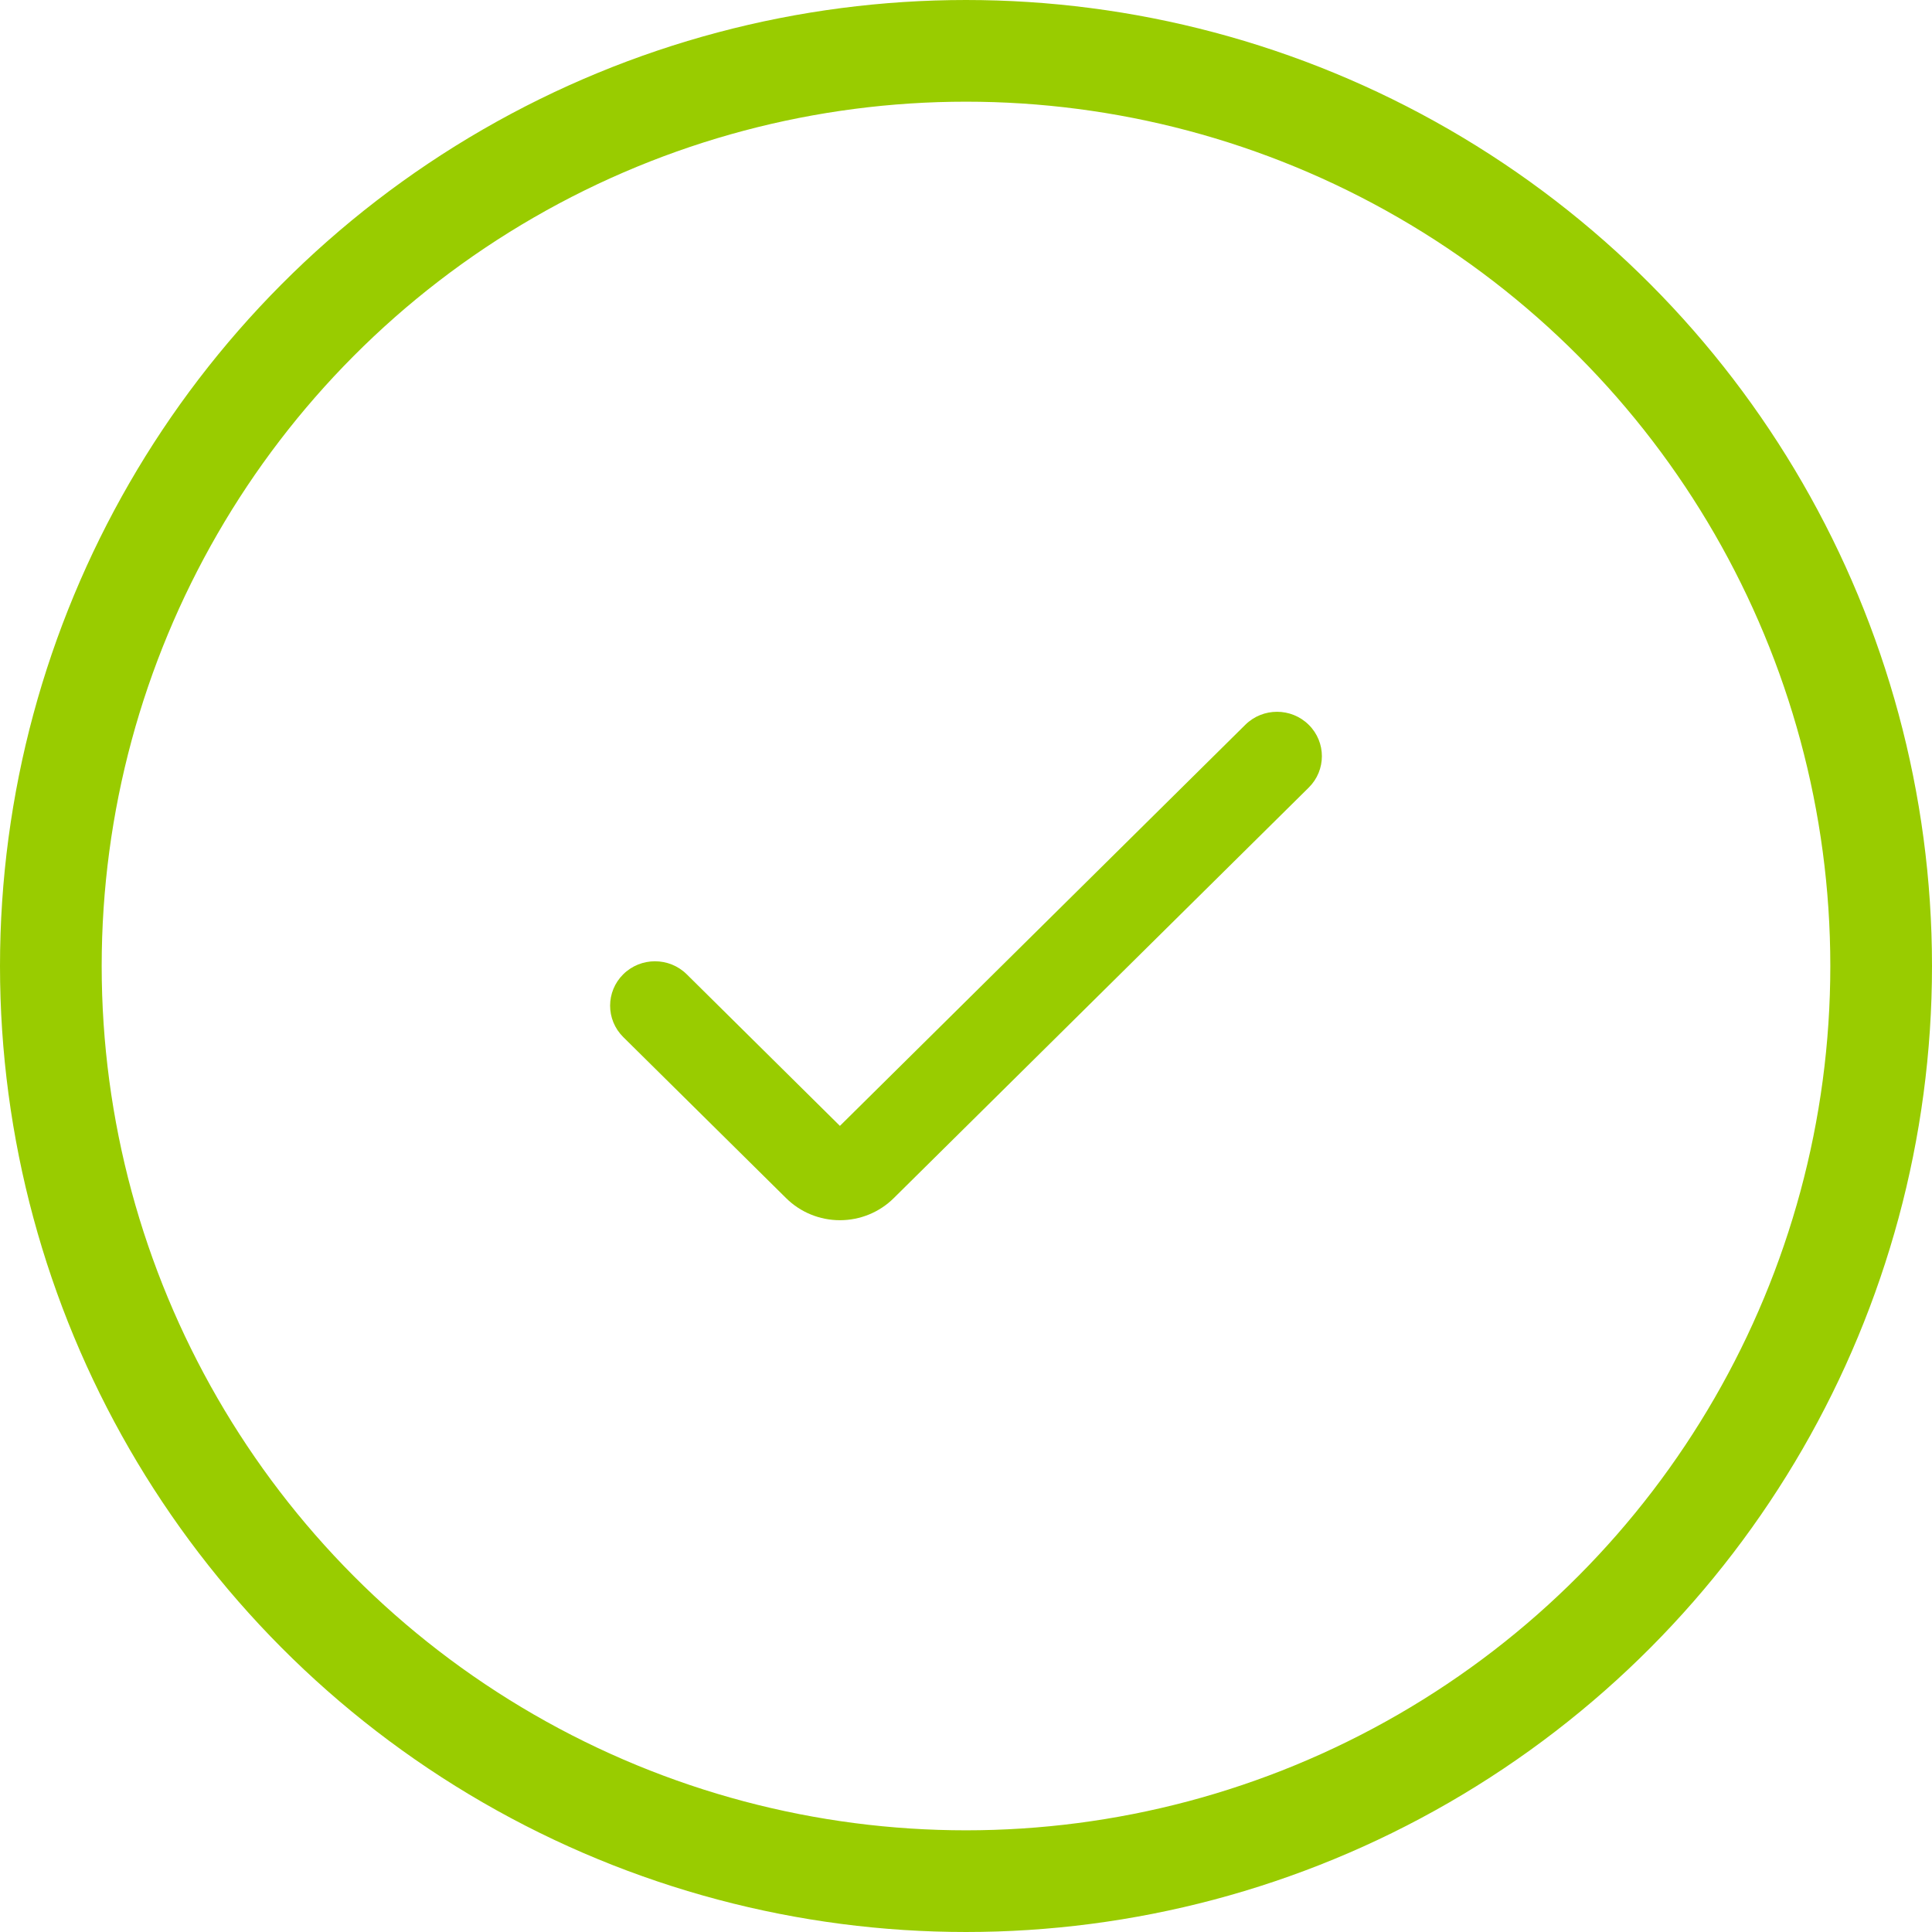
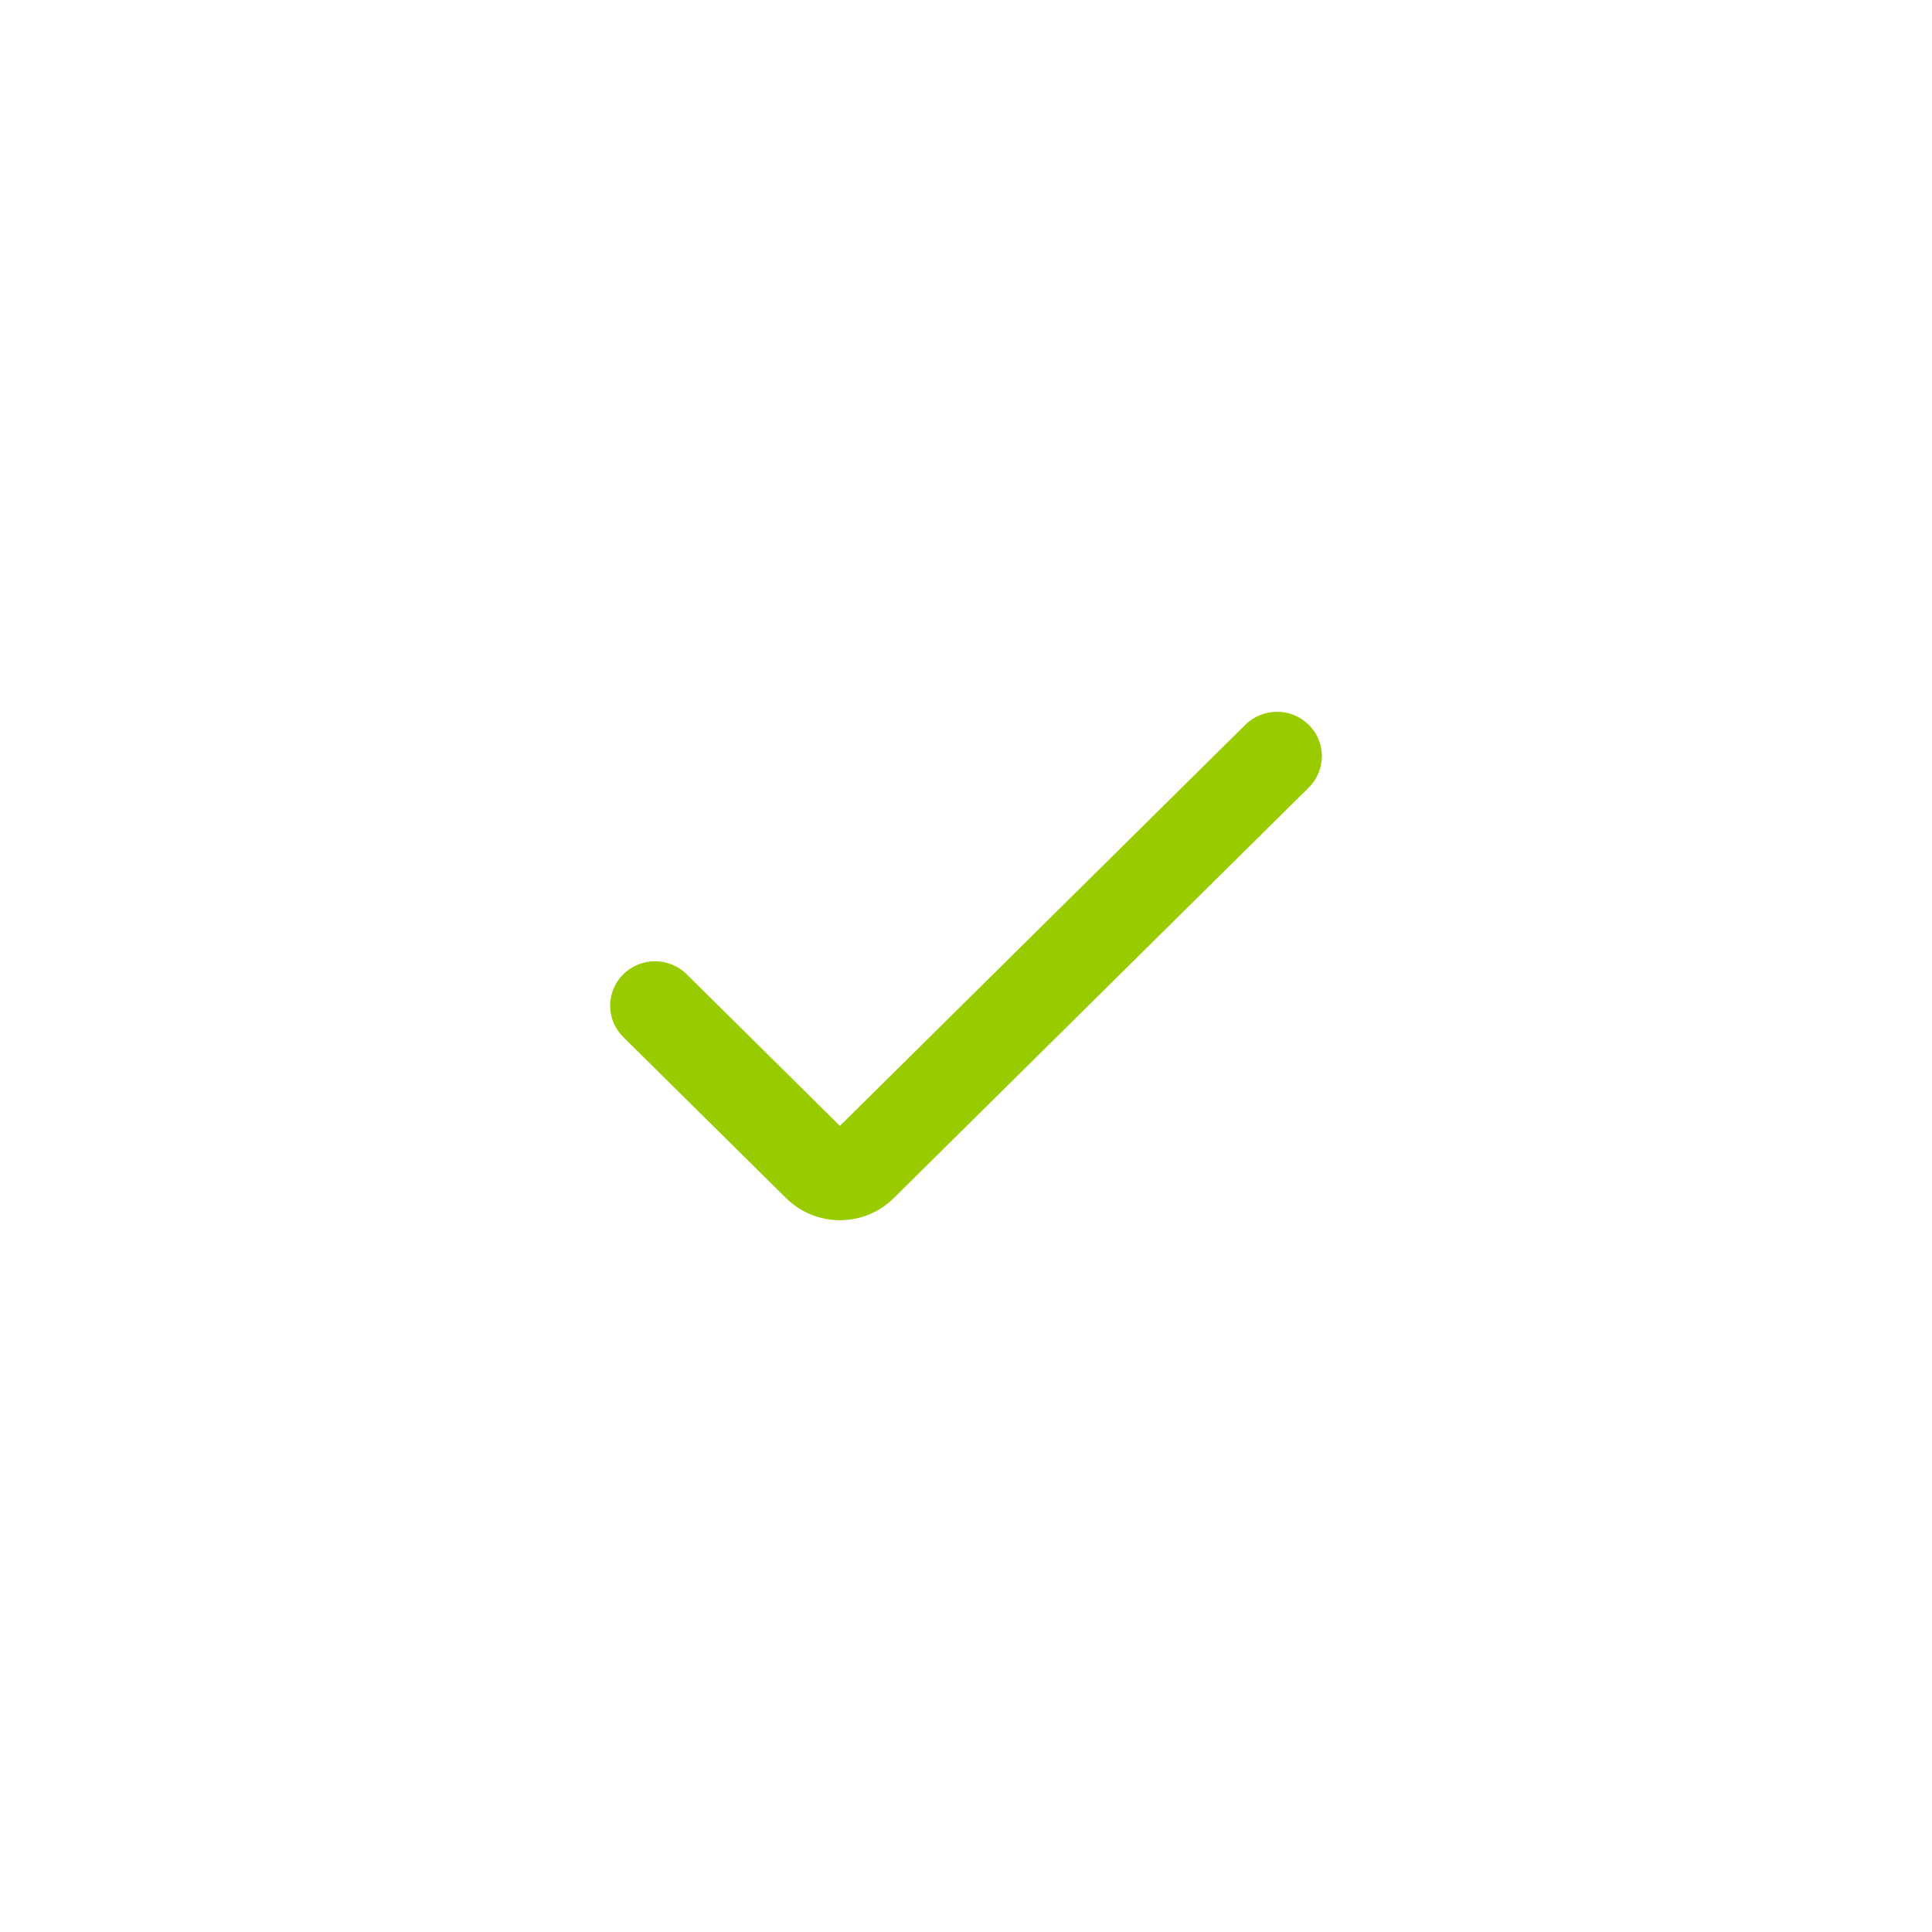
<svg xmlns="http://www.w3.org/2000/svg" width="57" height="57" viewBox="0 0 57 57" fill="none">
-   <circle cx="28.5" cy="28.5" r="27" stroke="#99CC00" stroke-width="3" />
-   <path d="M24.78 36C24.184 36 23.613 35.766 23.192 35.348L18.388 30.597C17.871 30.085 17.871 29.256 18.388 28.744C18.905 28.233 19.743 28.233 20.26 28.744L24.78 33.217L36.74 21.384C37.257 20.872 38.095 20.872 38.612 21.384C39.129 21.895 39.129 22.725 38.612 23.236L26.369 35.348C25.948 35.766 25.377 36 24.78 36Z" fill="#99CC00" />
+   <path d="M24.78 36C24.184 36 23.613 35.766 23.192 35.348L18.388 30.597C17.871 30.085 17.871 29.256 18.388 28.744C18.905 28.233 19.743 28.233 20.26 28.744L24.78 33.217L36.74 21.384C37.257 20.872 38.095 20.872 38.612 21.384C39.129 21.895 39.129 22.725 38.612 23.236L26.369 35.348C25.948 35.766 25.377 36 24.78 36" fill="#99CC00" />
</svg>